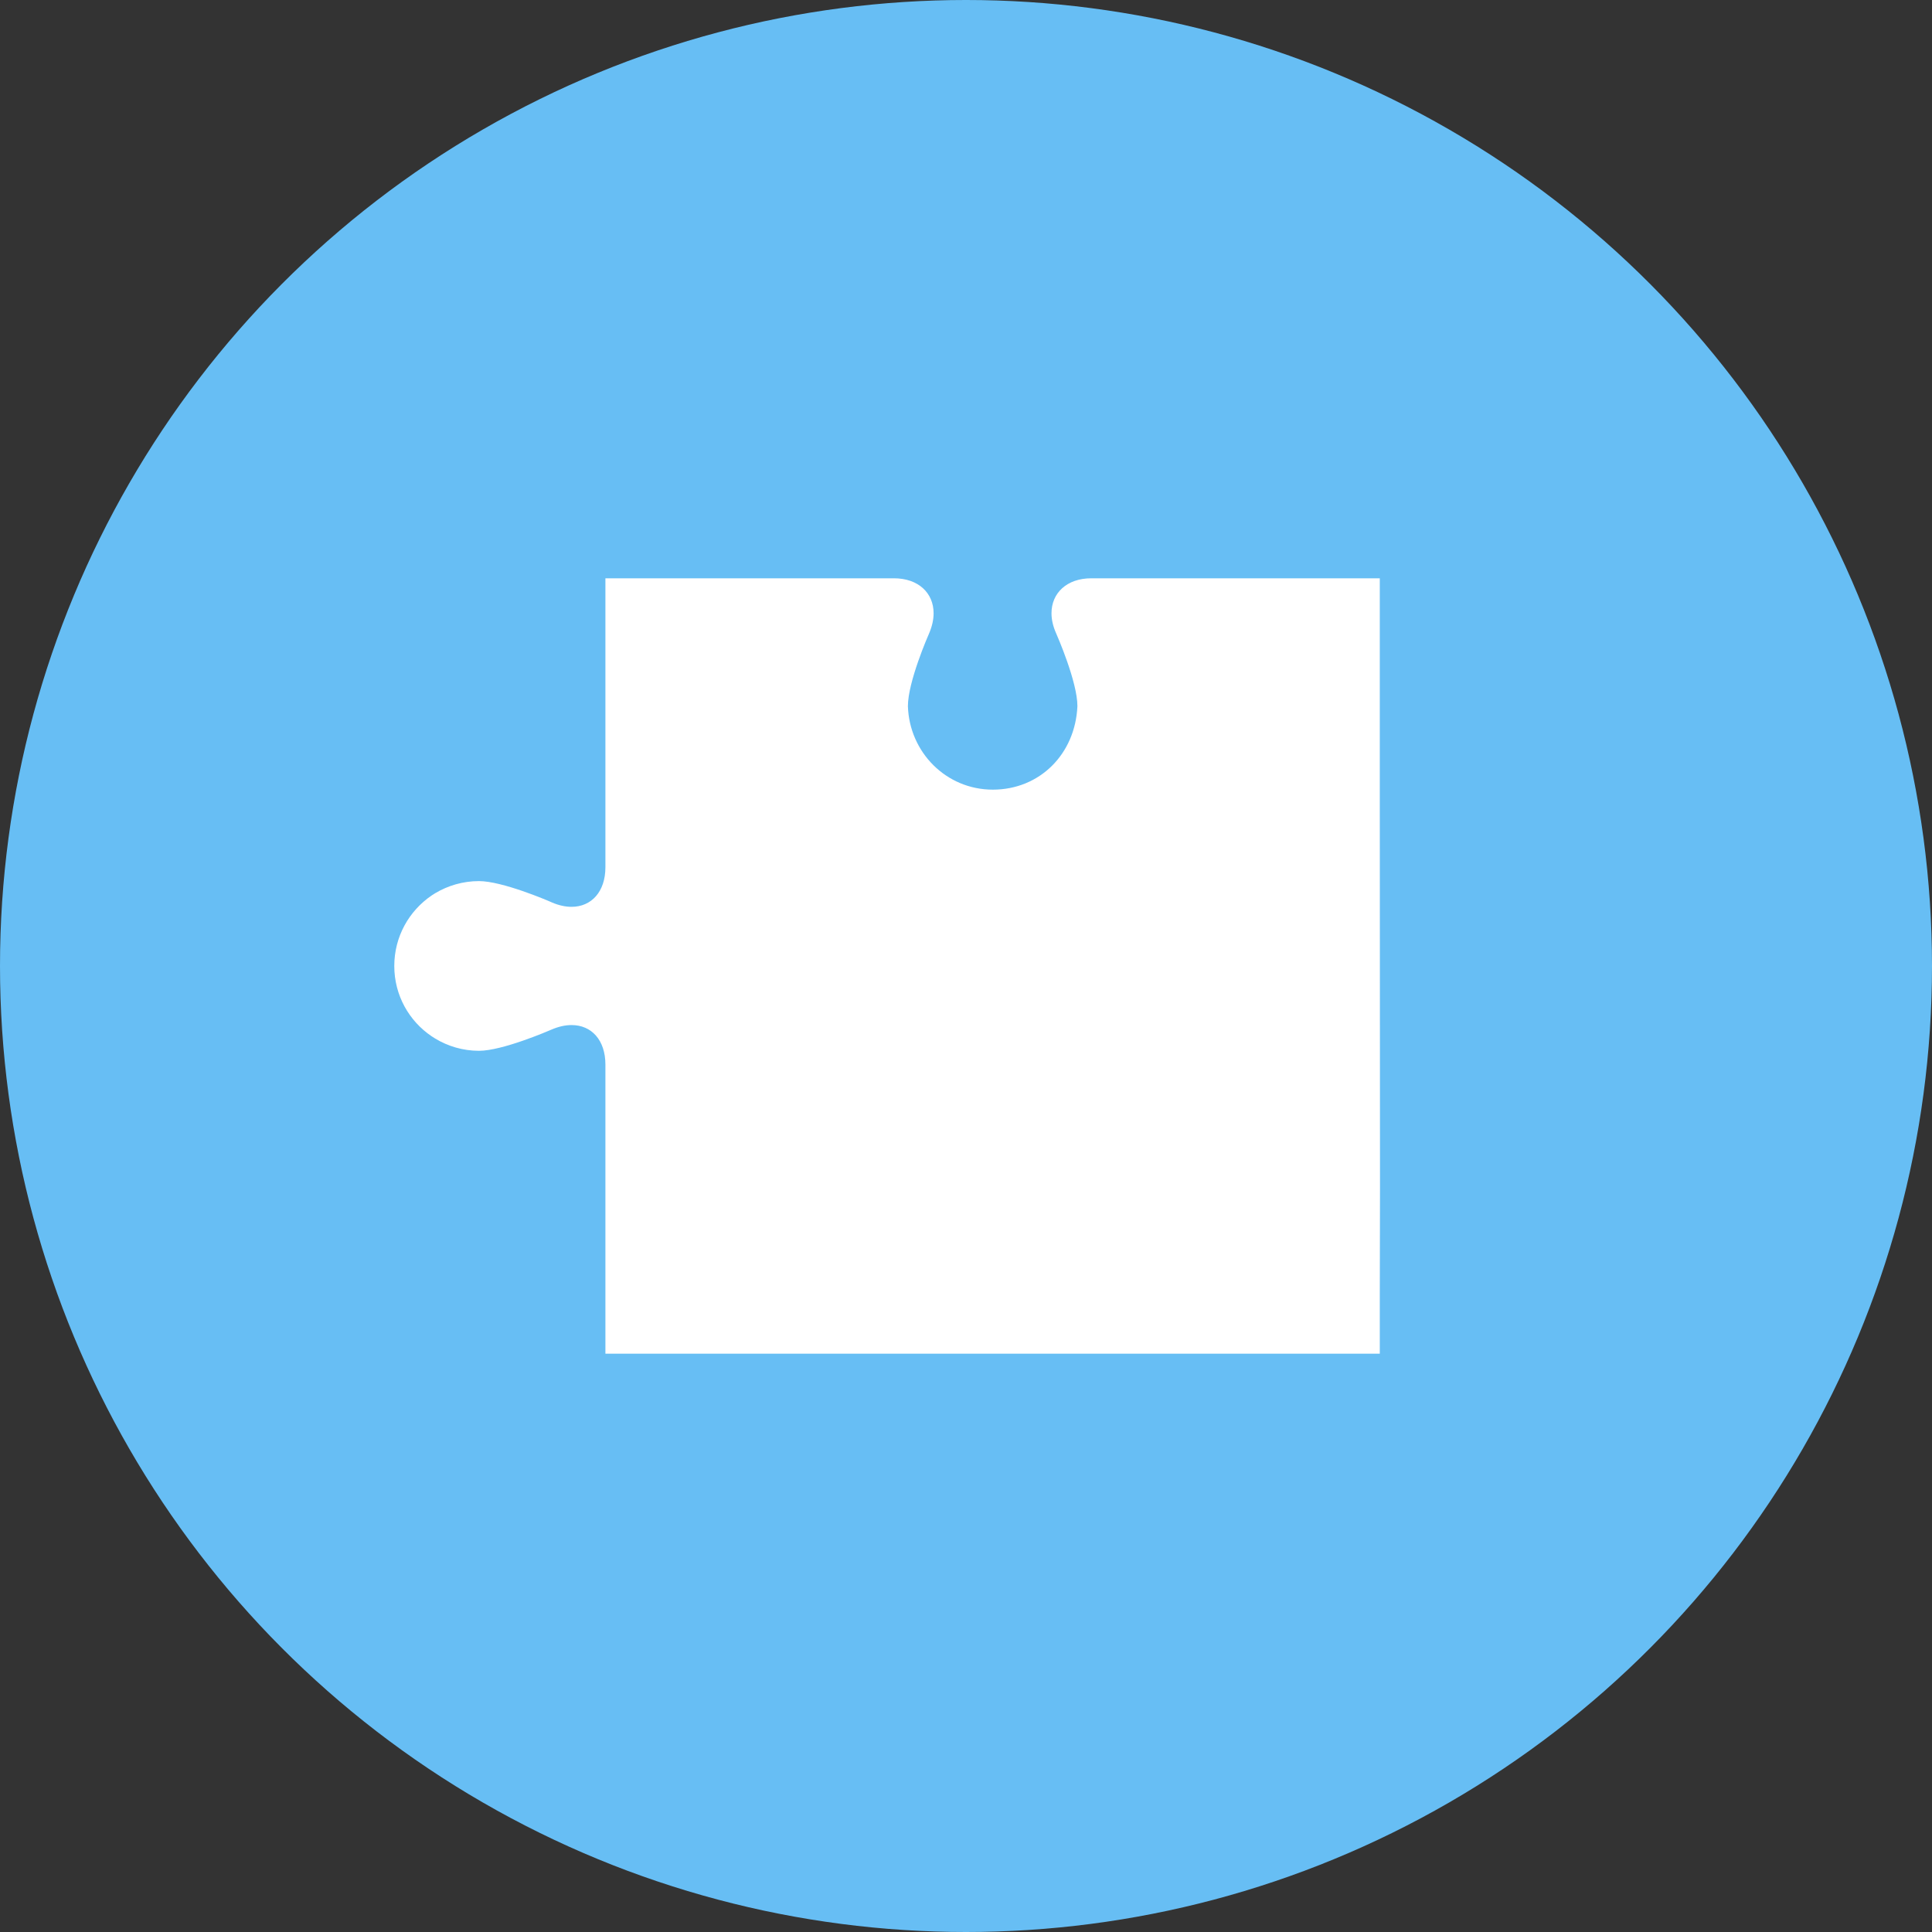
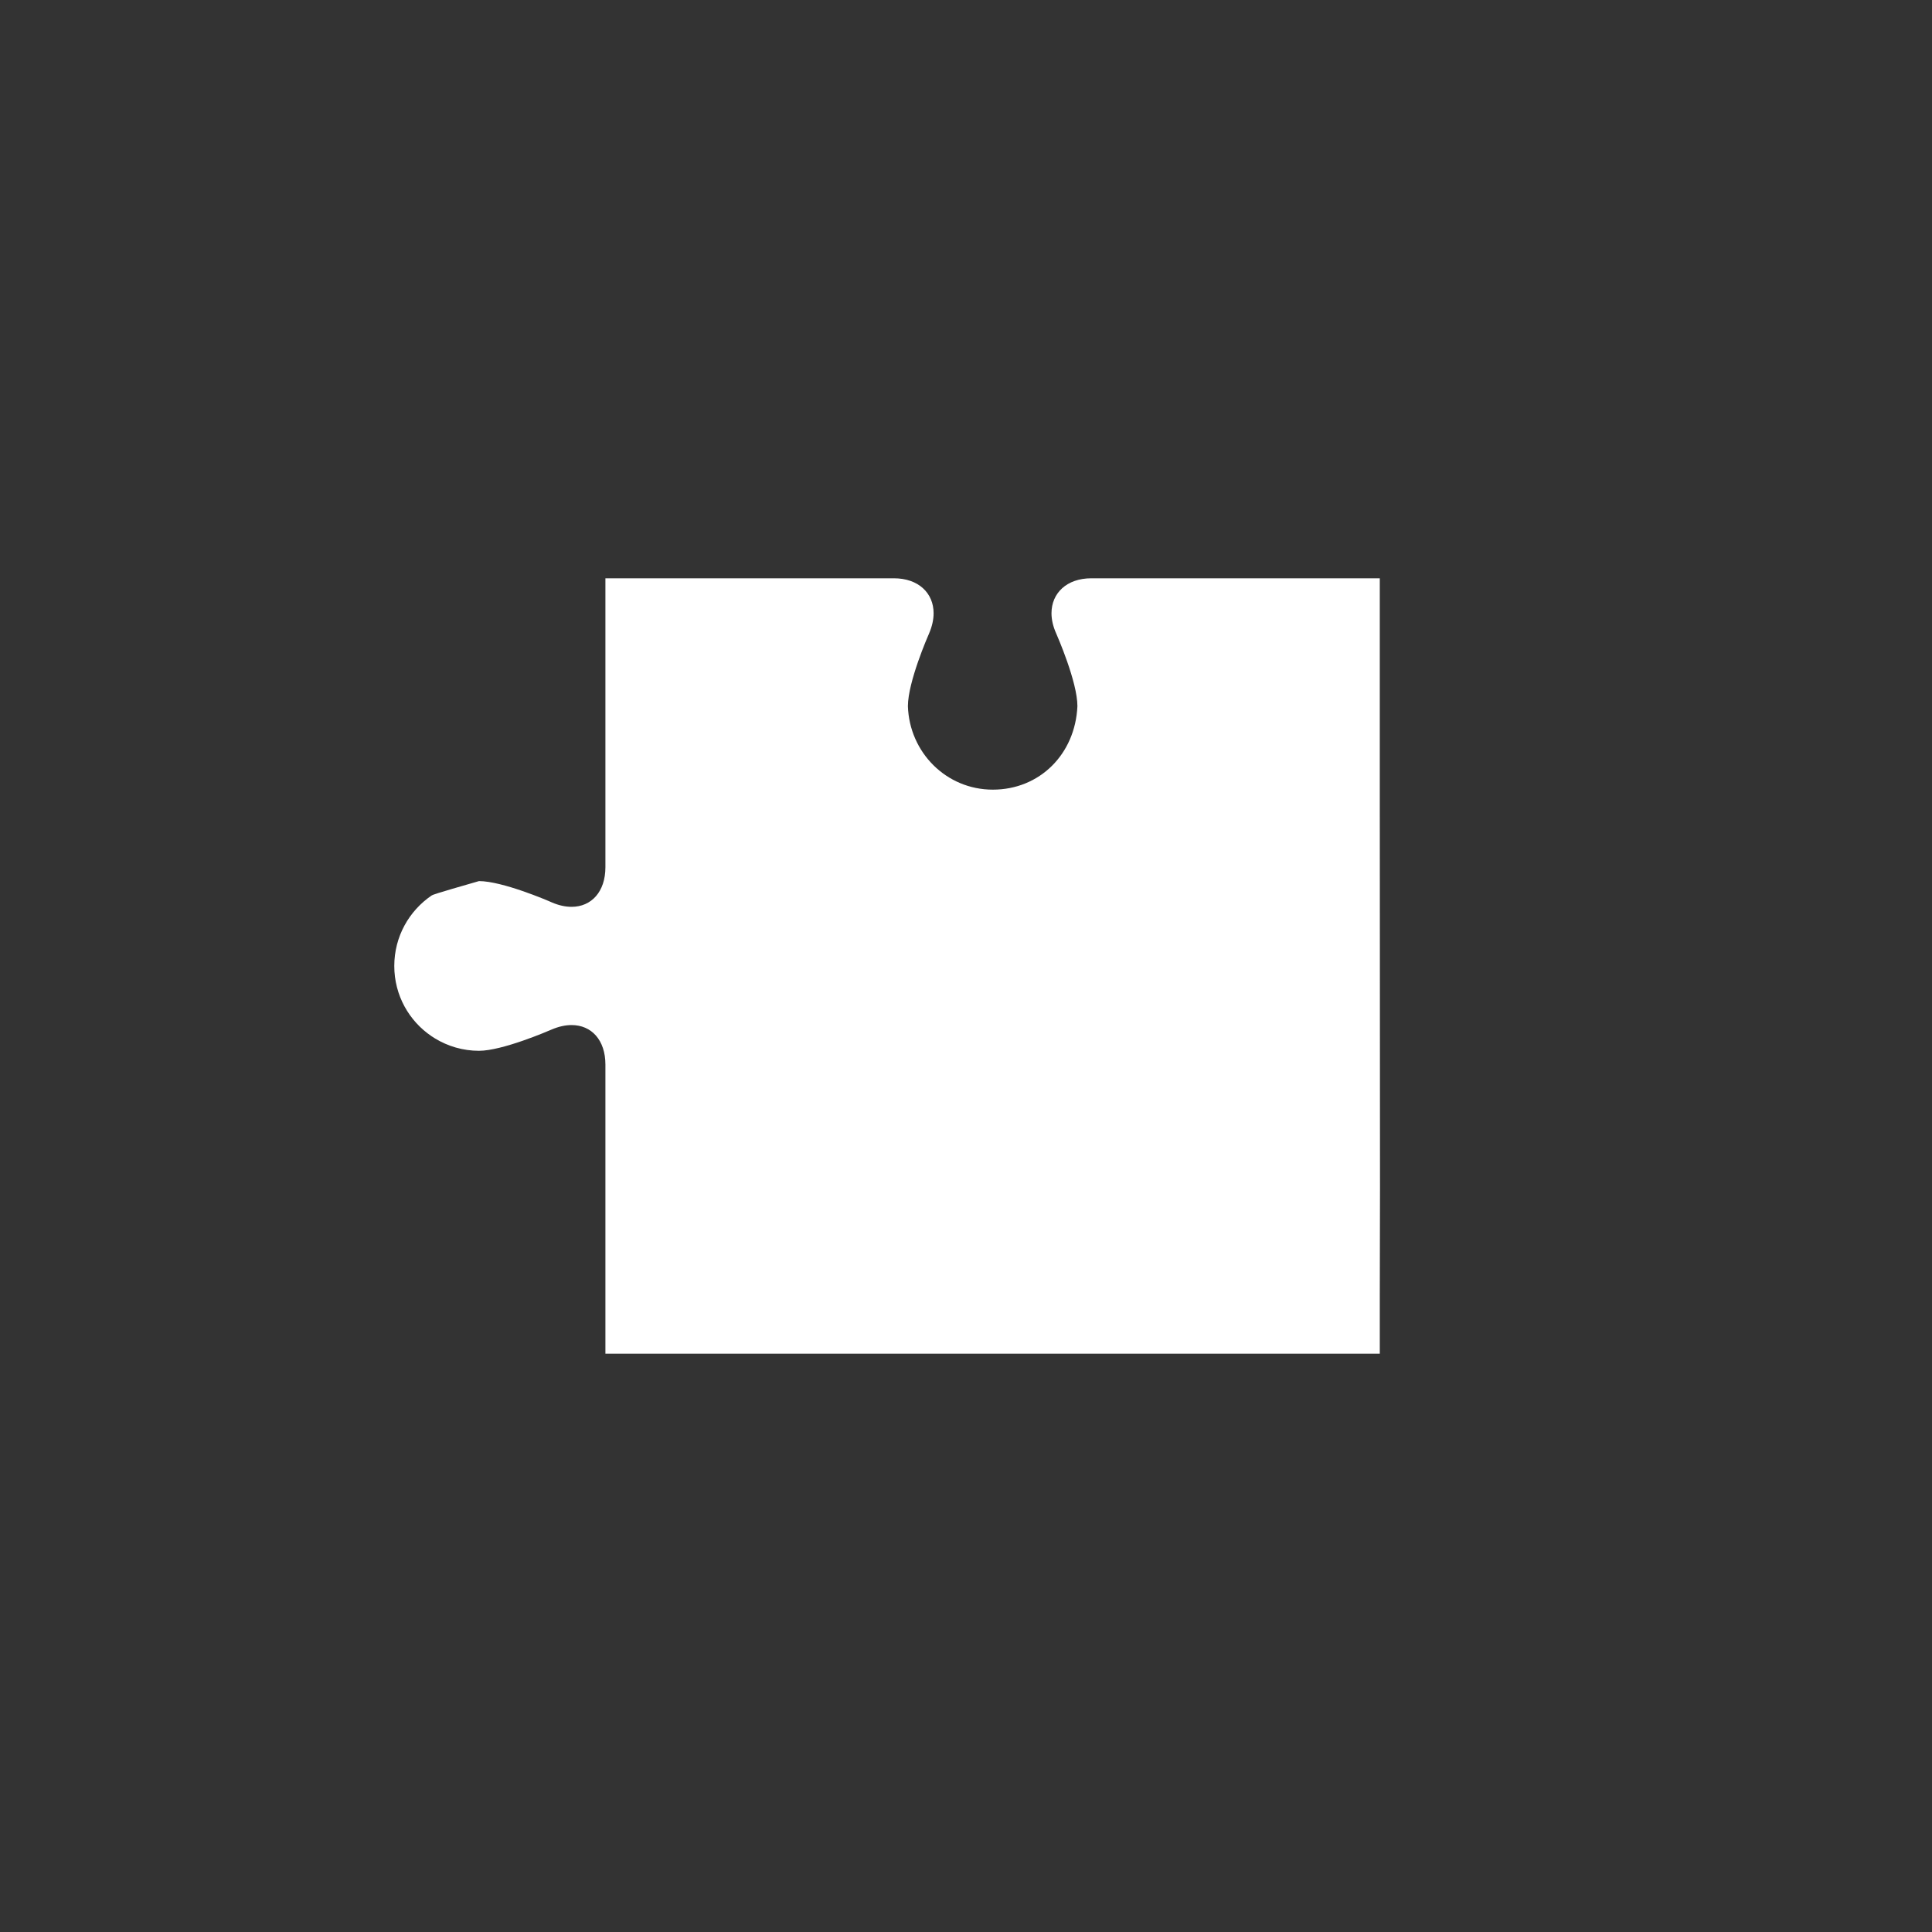
<svg xmlns="http://www.w3.org/2000/svg" width="147px" height="147px" viewBox="0 0 147 147" version="1.1">
  <rect x="0" y="0" width="147" height="147" fill="#333333" stroke="none" />
  <title>puzzle-piece-04</title>
  <g id="Page-1" stroke="none" stroke-width="1" fill="none" fill-rule="evenodd">
    <g id="About-Us-Rev-0.9" transform="translate(-1425, -1736)">
      <g id="Group" transform="translate(1425, 1736)">
-         <circle id="Oval-Copy-3" fill="#67BEF4" cx="73.5" cy="73.5" r="73.5" />
-         <path d="M83.039,44 C81.162,44 80.005,45.13 80.005,46.66 C80.005,47.141 80.12,47.656 80.36,48.192 C80.438,48.375 81.977,51.879 81.977,53.731 C81.811,57.385 79.105,60.082 75.54,60.082 C71.982,60.082 69.19,57.228 69.08,53.731 C69.08,51.879 70.612,48.375 70.693,48.192 C70.922,47.656 71.035,47.141 71.035,46.66 C71.035,45.13 69.887,44 68.012,44 L46.064,44 L46.064,48.464 L46.064,65.981 C46.064,67.857 44.993,68.998 43.486,68.998 C43.025,68.998 42.522,68.891 41.996,68.665 C41.678,68.519 38.215,67.04 36.445,67.04 C35.226,67.04 34.078,67.383 33.104,67.967 C33.016,68.023 32.93,68.081 32.841,68.135 C31.125,69.305 30,71.261 30,73.499 C30,75.726 31.125,77.69 32.841,78.846 C32.93,78.903 33.016,78.958 33.104,79.014 C34.078,79.607 35.226,79.952 36.445,79.952 C38.215,79.952 41.678,78.461 41.956,78.341 C42.499,78.106 43.017,77.994 43.49,77.994 C45.004,77.994 46.064,79.134 46.064,81.002 L46.064,98.526 L46.064,103 L50.53,103 L68.028,103 L83.029,103 L100.519,103 L104.984,103 L104.984,98.526 L105,90.438 L104.984,61.684 L104.984,48.464 L104.984,44 L83.039,44 Z" id="Fill-7-Copy-3" fill="#FFFFFF" />
+         <path d="M83.039,44 C81.162,44 80.005,45.13 80.005,46.66 C80.005,47.141 80.12,47.656 80.36,48.192 C80.438,48.375 81.977,51.879 81.977,53.731 C81.811,57.385 79.105,60.082 75.54,60.082 C71.982,60.082 69.19,57.228 69.08,53.731 C69.08,51.879 70.612,48.375 70.693,48.192 C70.922,47.656 71.035,47.141 71.035,46.66 C71.035,45.13 69.887,44 68.012,44 L46.064,44 L46.064,48.464 L46.064,65.981 C46.064,67.857 44.993,68.998 43.486,68.998 C43.025,68.998 42.522,68.891 41.996,68.665 C41.678,68.519 38.215,67.04 36.445,67.04 C33.016,68.023 32.93,68.081 32.841,68.135 C31.125,69.305 30,71.261 30,73.499 C30,75.726 31.125,77.69 32.841,78.846 C32.93,78.903 33.016,78.958 33.104,79.014 C34.078,79.607 35.226,79.952 36.445,79.952 C38.215,79.952 41.678,78.461 41.956,78.341 C42.499,78.106 43.017,77.994 43.49,77.994 C45.004,77.994 46.064,79.134 46.064,81.002 L46.064,98.526 L46.064,103 L50.53,103 L68.028,103 L83.029,103 L100.519,103 L104.984,103 L104.984,98.526 L105,90.438 L104.984,61.684 L104.984,48.464 L104.984,44 L83.039,44 Z" id="Fill-7-Copy-3" fill="#FFFFFF" />
      </g>
    </g>
  </g>
</svg>